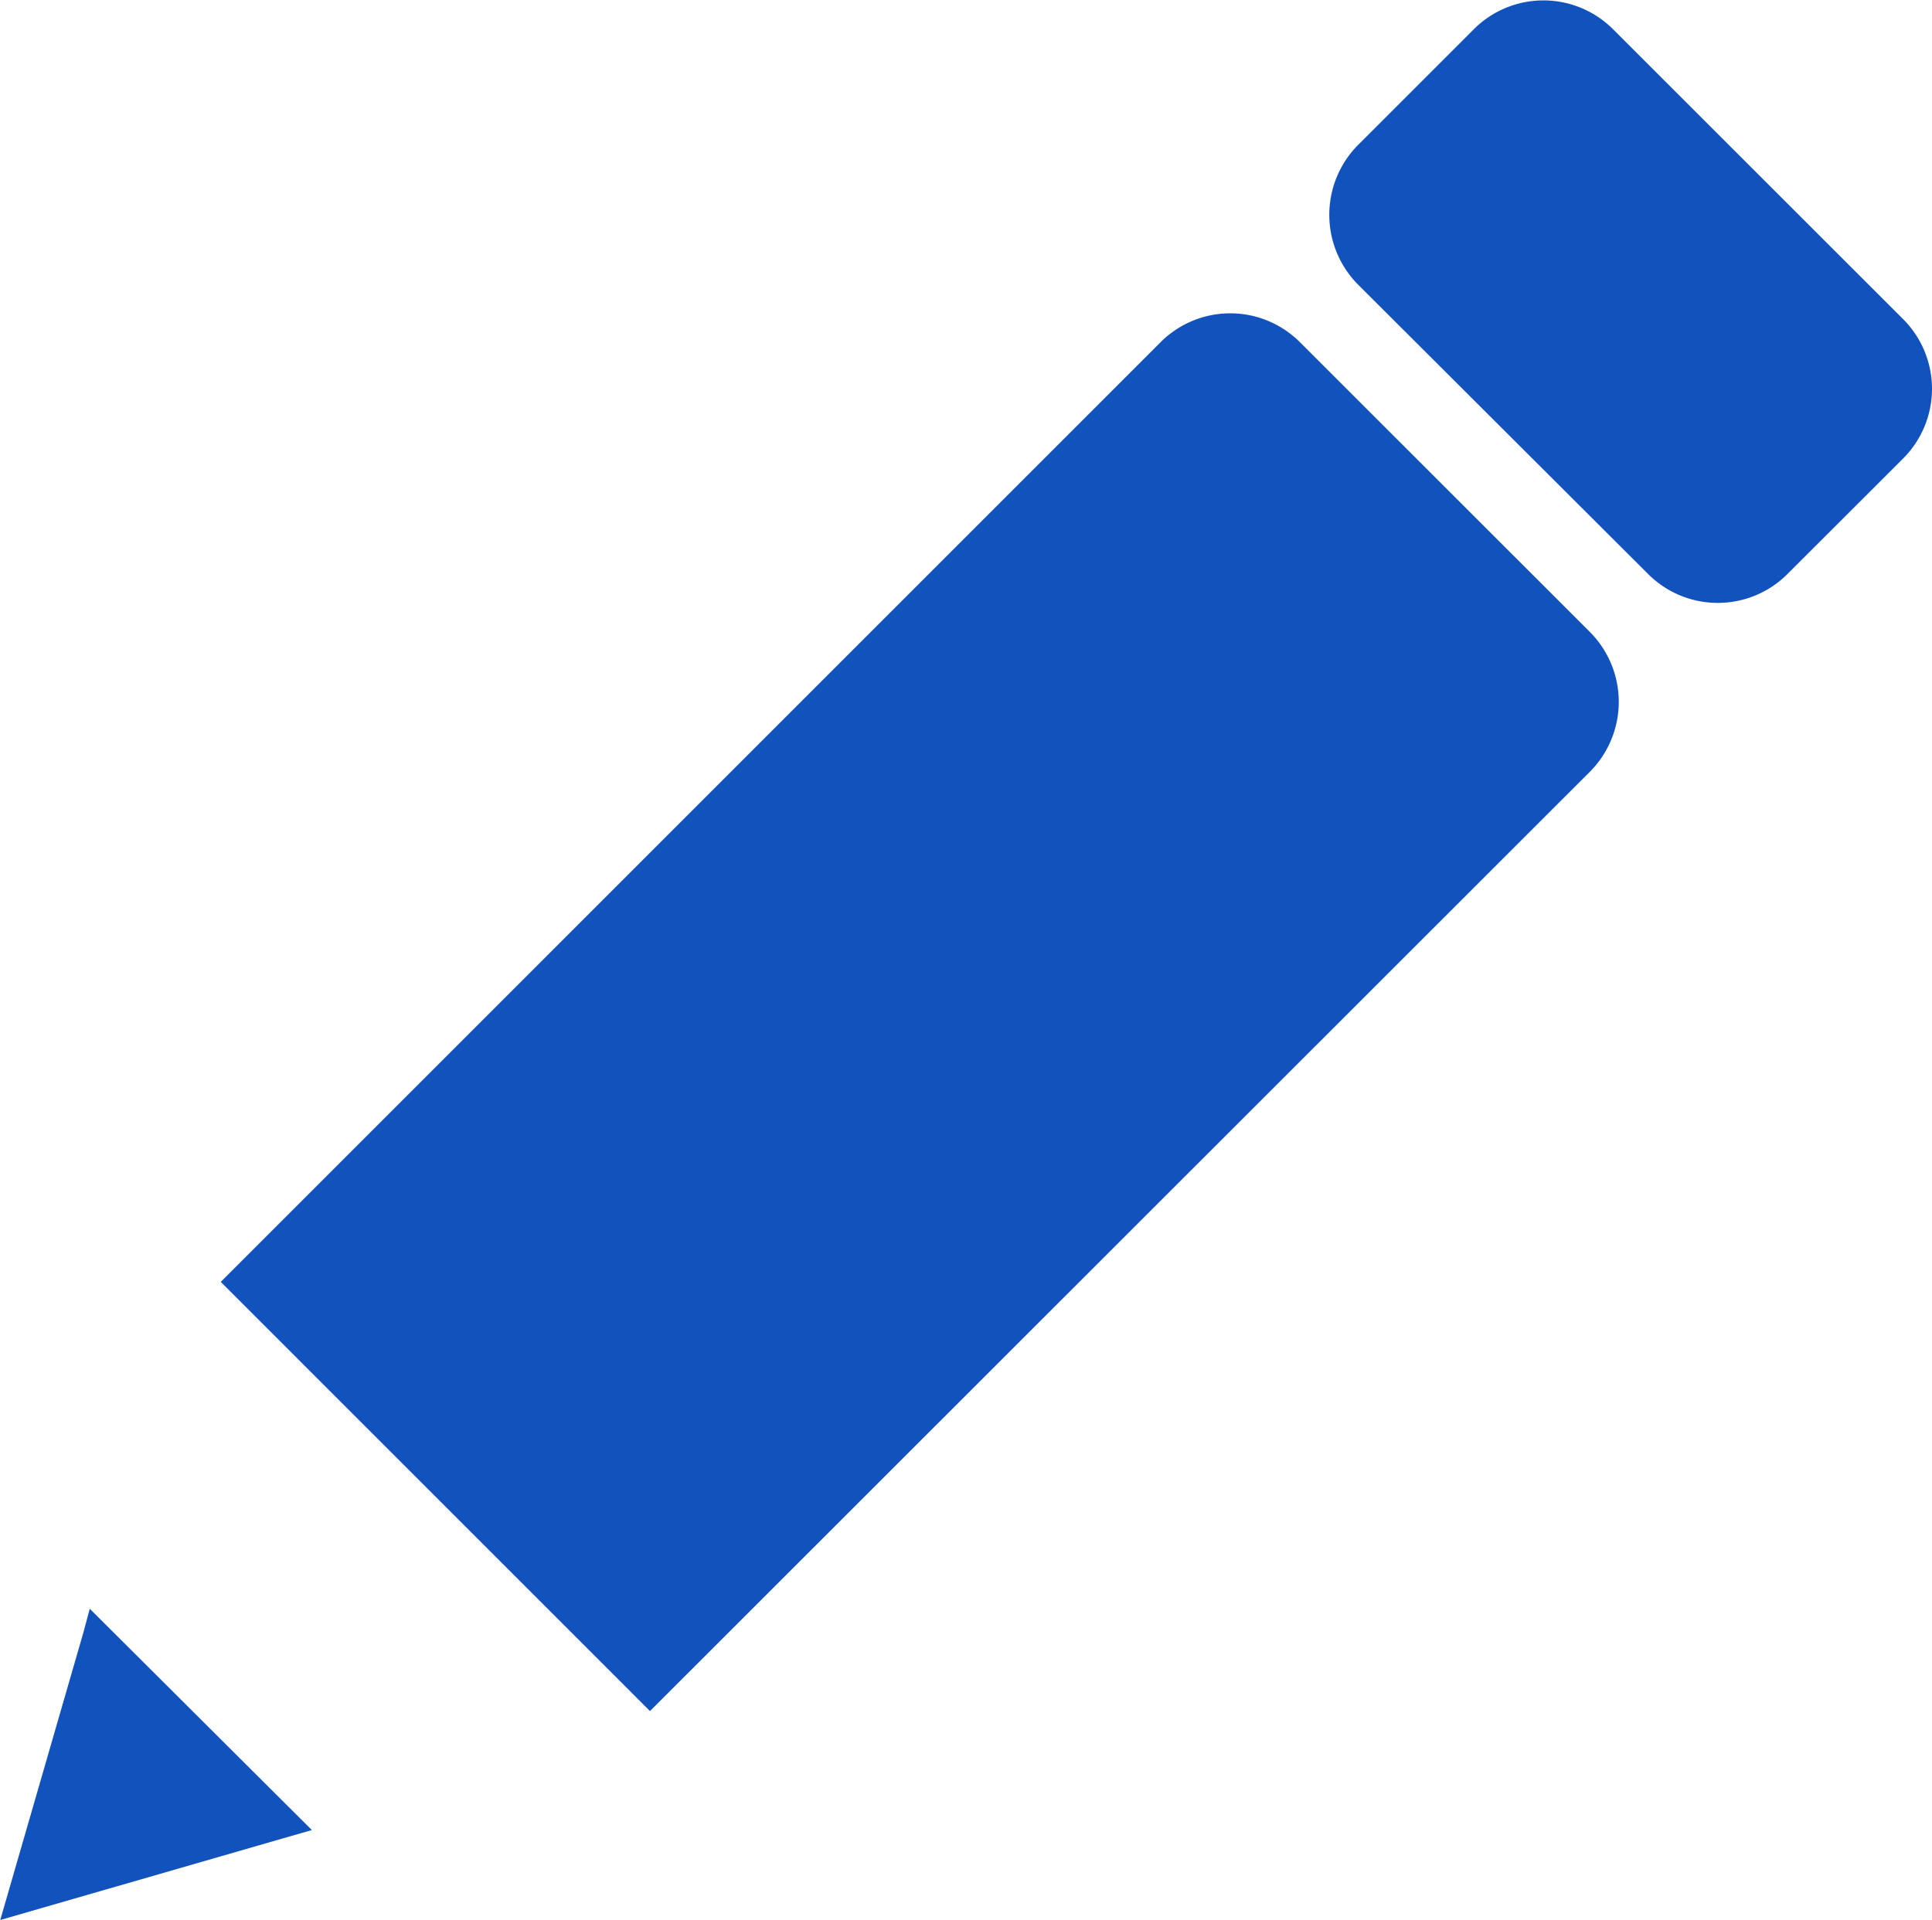
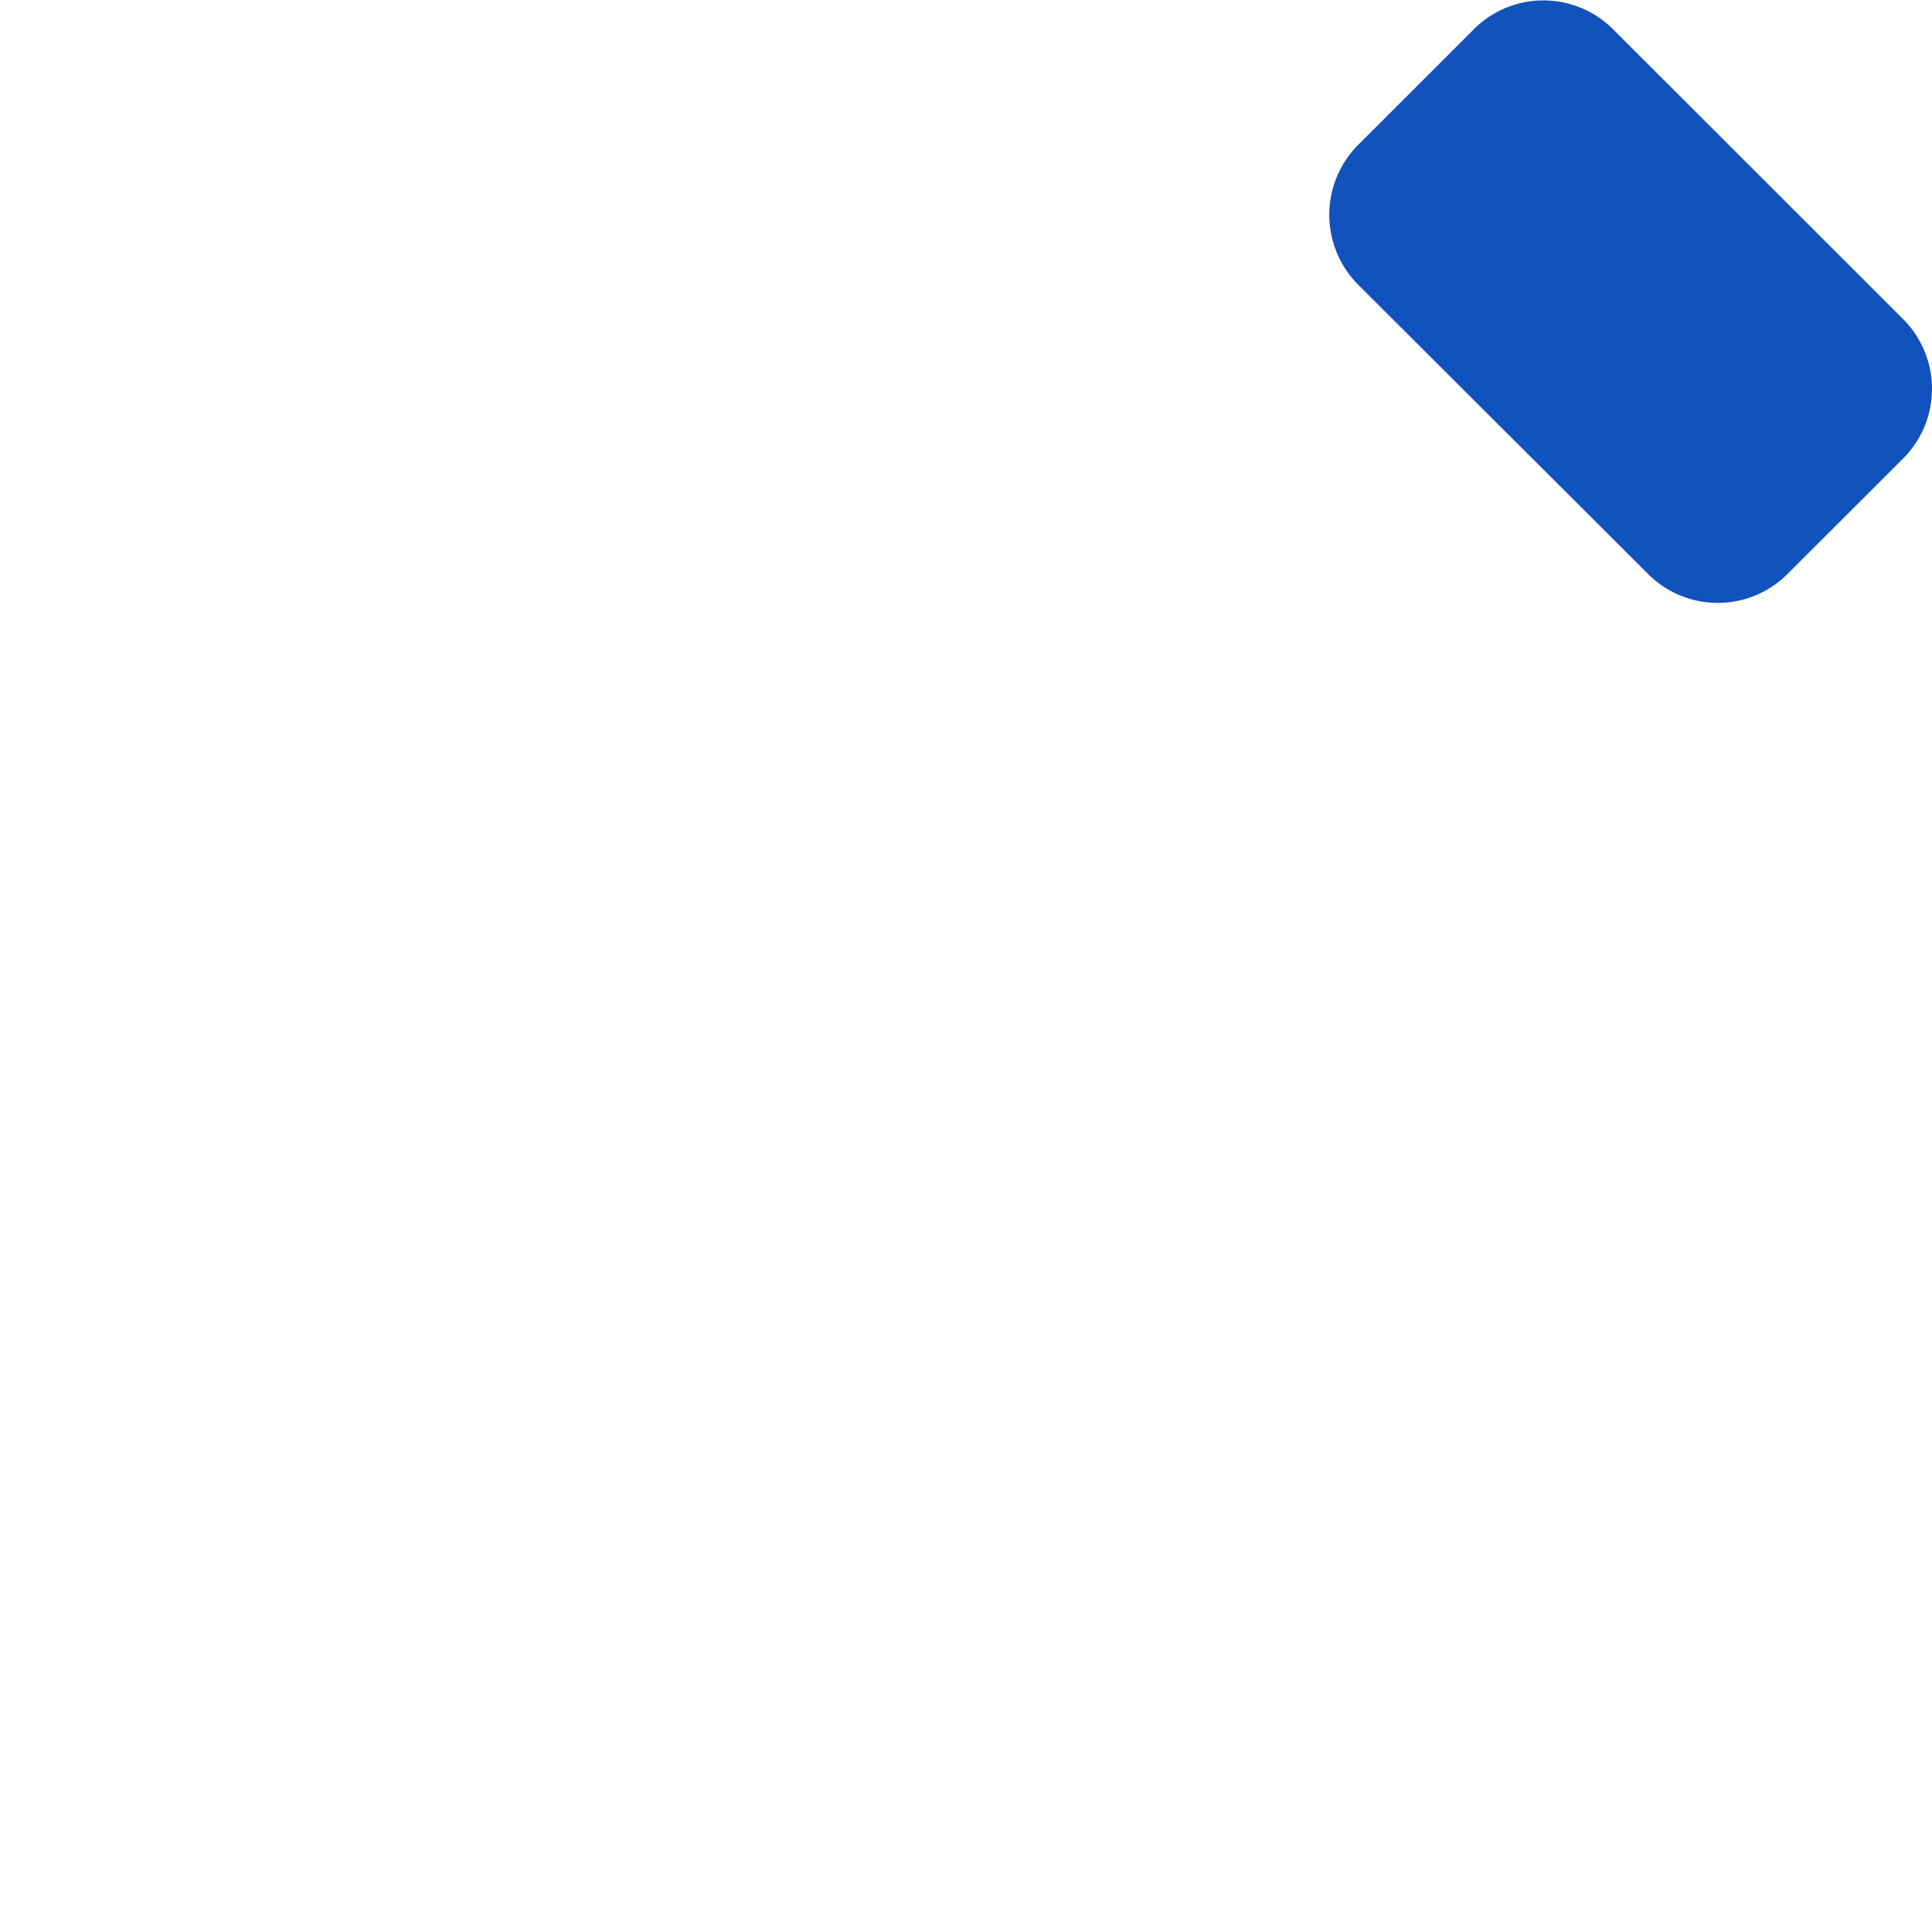
<svg xmlns="http://www.w3.org/2000/svg" width="30.001" height="29.821" viewBox="0 0 30.001 29.821">
  <g transform="translate(-908.546 -661.242)">
    <path d="M936.3,670.16a1.529,1.529,0,0,1-2.159,0l-4.509-4.5a1.54,1.54,0,0,1,0-2.164l1.8-1.8a1.529,1.529,0,0,1,2.162,0L938.1,666.2a1.531,1.531,0,0,1,0,2.162Z" fill="#1252bd" />
-     <path d="M918.639,687.818l14.6-14.594a1.538,1.538,0,0,0,0-2.162l-4.507-4.505a1.529,1.529,0,0,0-2.164,0l-14.594,14.595Z" fill="#1252bd" />
-     <path d="M909.94,686.229l-.1.372-1.29,4.462,4.46-1.288.379-.109Z" fill="#1252bd" />
  </g>
</svg>